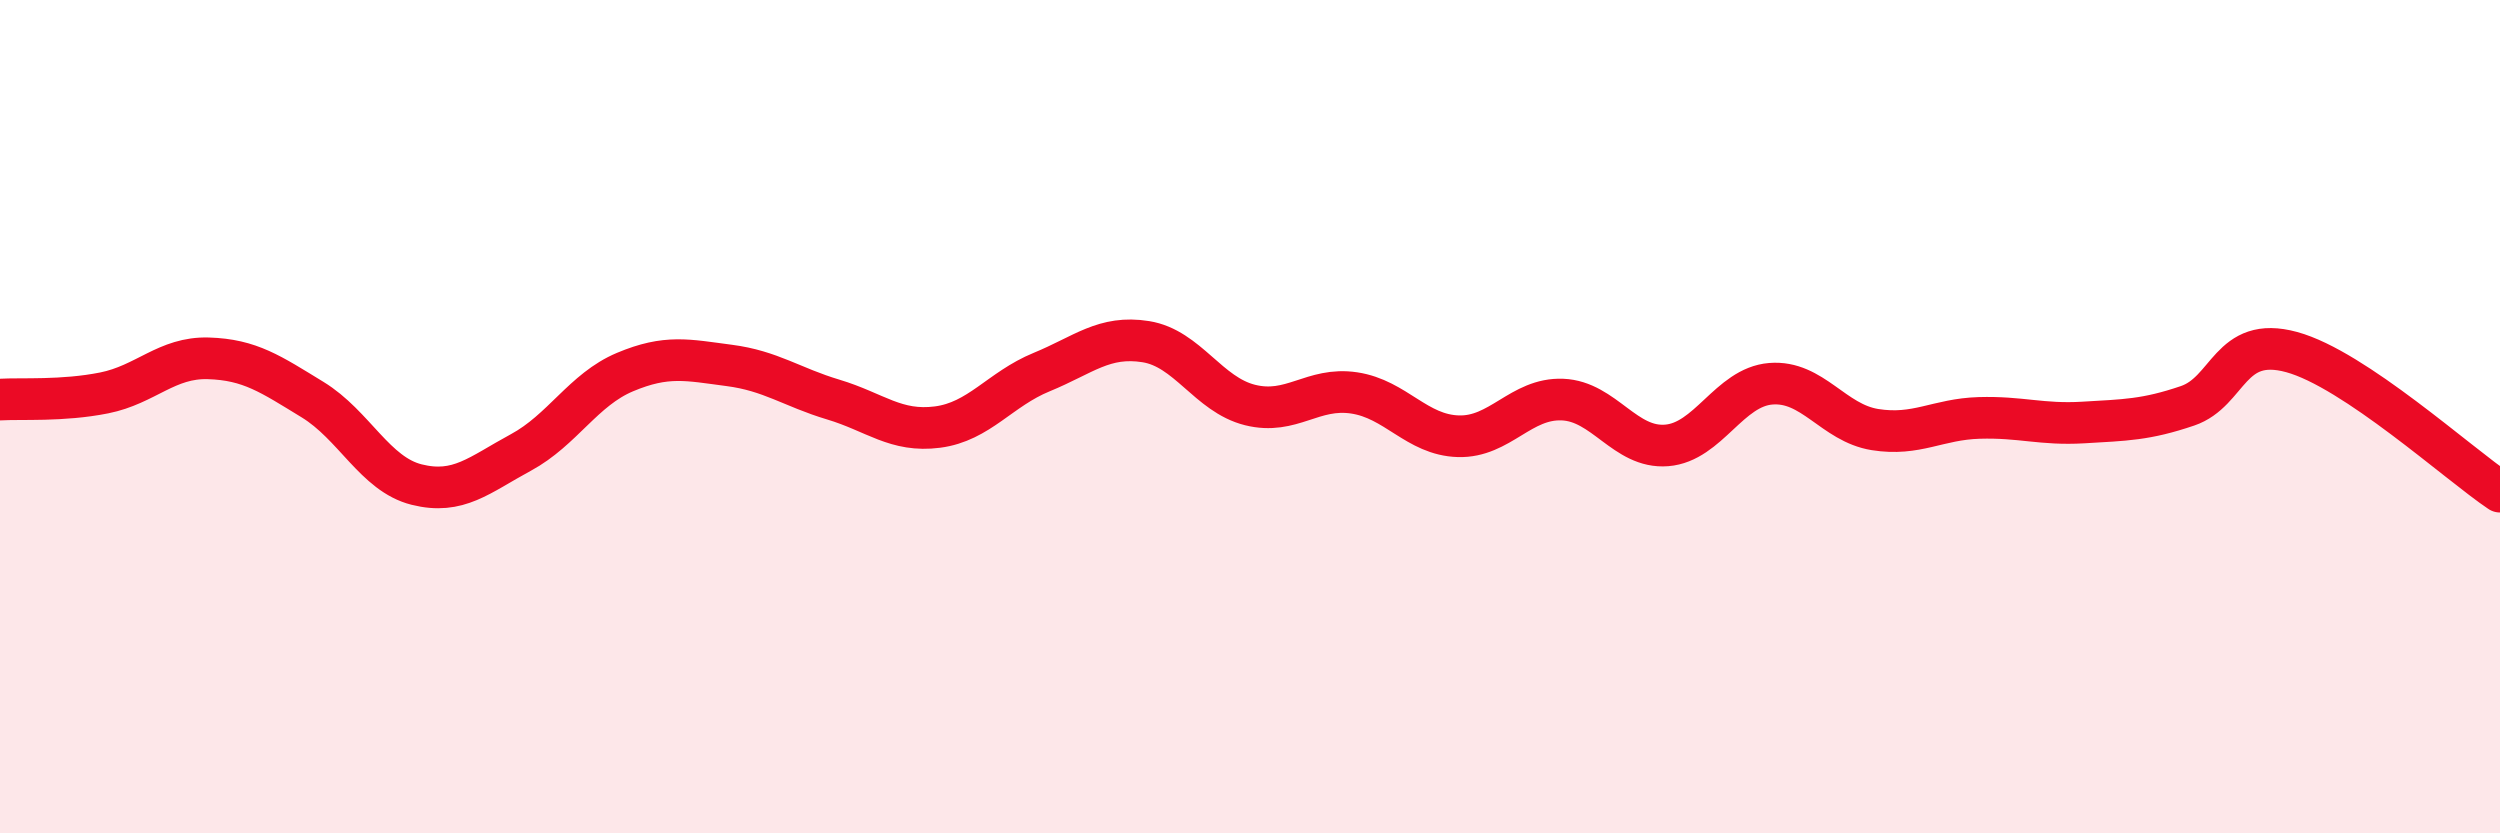
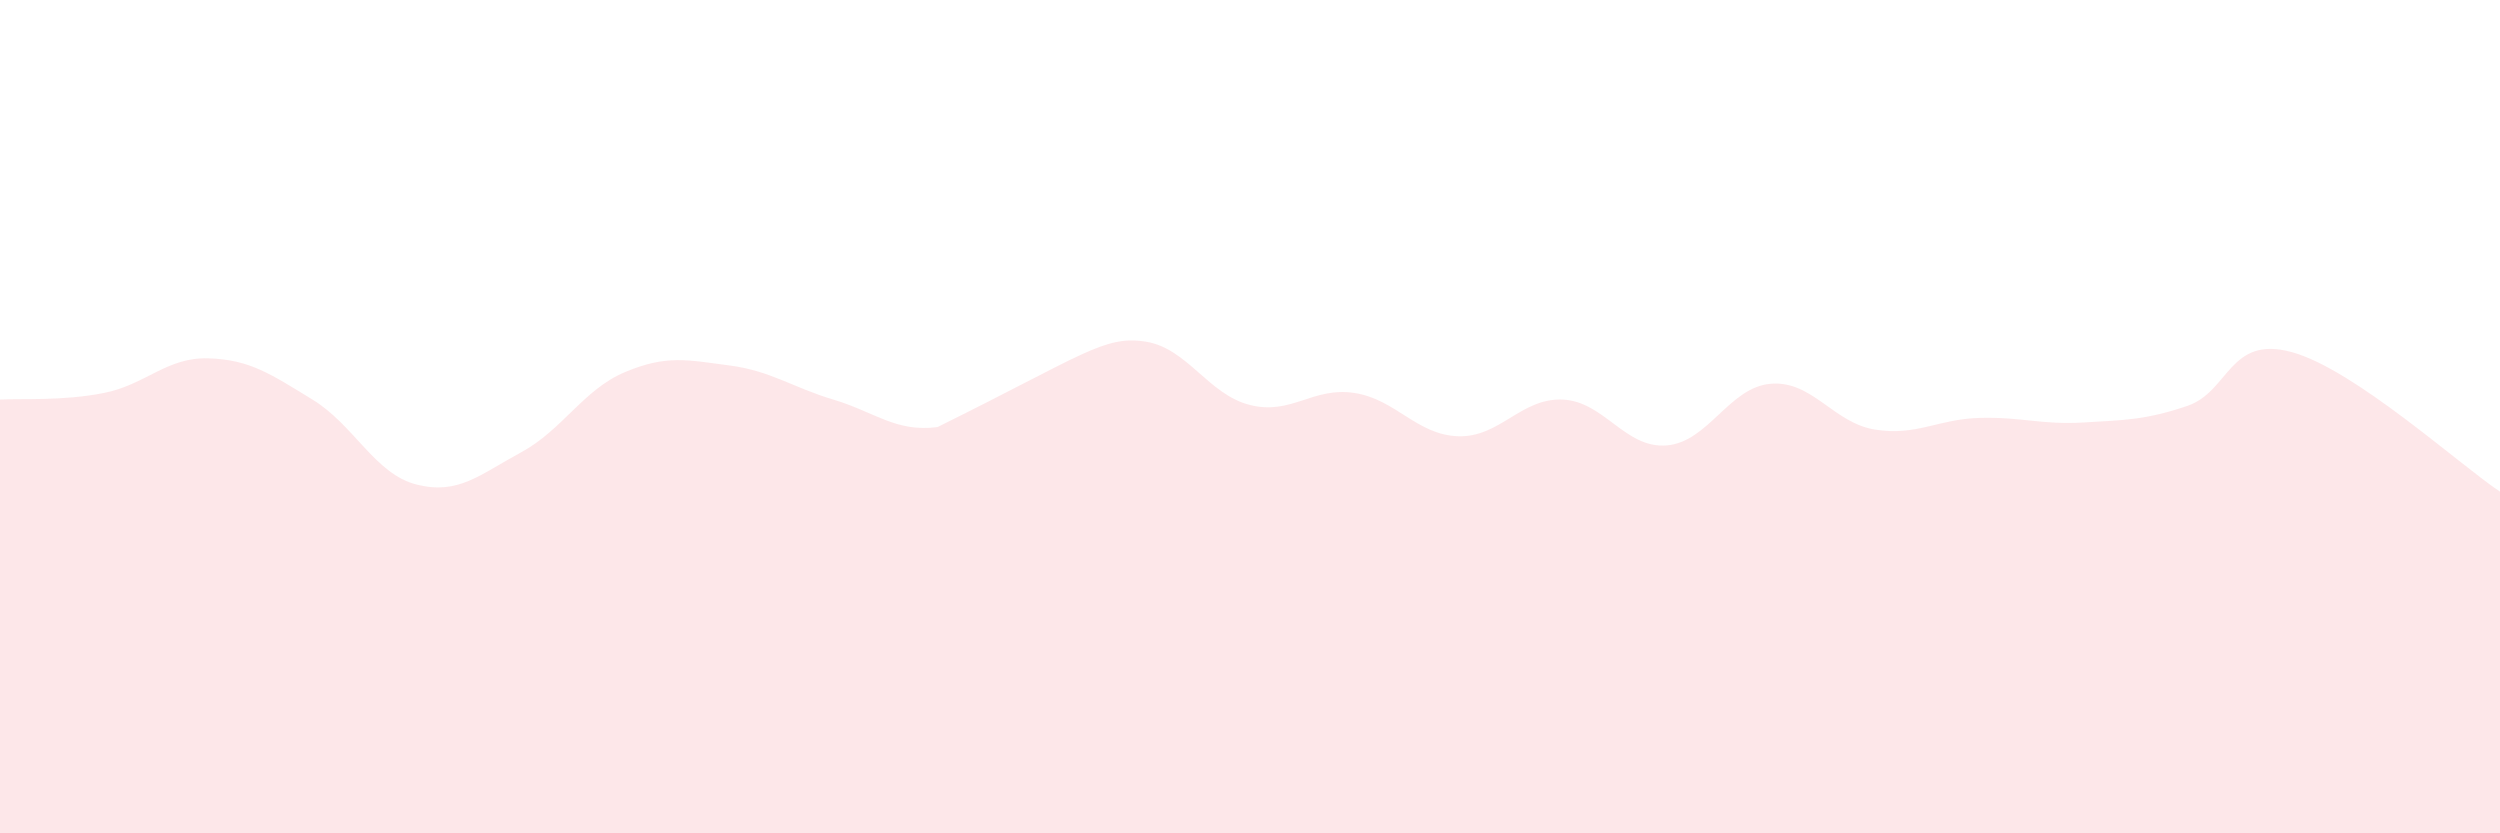
<svg xmlns="http://www.w3.org/2000/svg" width="60" height="20" viewBox="0 0 60 20">
-   <path d="M 0,9.59 C 0.5,9.56 1.5,9.63 2.5,9.43 C 3.5,9.23 4,8.57 5,8.6 C 6,8.63 6.5,8.98 7.5,9.59 C 8.5,10.2 9,11.38 10,11.63 C 11,11.88 11.5,11.4 12.5,10.86 C 13.5,10.32 14,9.35 15,8.93 C 16,8.51 16.5,8.64 17.5,8.77 C 18.5,8.9 19,9.29 20,9.59 C 21,9.89 21.5,10.38 22.5,10.25 C 23.5,10.12 24,9.34 25,8.93 C 26,8.52 26.5,8.04 27.5,8.2 C 28.5,8.36 29,9.47 30,9.72 C 31,9.97 31.5,9.28 32.5,9.43 C 33.5,9.58 34,10.44 35,10.47 C 36,10.5 36.5,9.55 37.5,9.59 C 38.5,9.63 39,10.77 40,10.69 C 41,10.61 41.5,9.29 42.5,9.21 C 43.5,9.13 44,10.15 45,10.31 C 46,10.47 46.5,10.06 47.5,10.03 C 48.5,10 49,10.2 50,10.14 C 51,10.08 51.5,10.08 52.5,9.74 C 53.5,9.4 53.5,8.04 55,8.45 C 56.5,8.86 59,11.13 60,11.8L60 20L0 20Z" fill="#EB0A25" opacity="0.1" stroke-linecap="round" stroke-linejoin="round" />
-   <path d="M 0,9.59 C 0.5,9.56 1.5,9.63 2.5,9.43 C 3.5,9.23 4,8.57 5,8.6 C 6,8.63 6.5,8.98 7.5,9.59 C 8.5,10.2 9,11.38 10,11.63 C 11,11.88 11.5,11.4 12.5,10.86 C 13.5,10.32 14,9.35 15,8.93 C 16,8.51 16.5,8.64 17.5,8.77 C 18.5,8.9 19,9.29 20,9.59 C 21,9.89 21.5,10.38 22.5,10.25 C 23.5,10.12 24,9.34 25,8.93 C 26,8.52 26.5,8.04 27.5,8.2 C 28.5,8.36 29,9.47 30,9.72 C 31,9.97 31.5,9.28 32.5,9.43 C 33.5,9.58 34,10.44 35,10.47 C 36,10.5 36.5,9.55 37.5,9.59 C 38.5,9.63 39,10.77 40,10.69 C 41,10.61 41.5,9.29 42.5,9.21 C 43.5,9.13 44,10.15 45,10.31 C 46,10.47 46.5,10.06 47.5,10.03 C 48.5,10 49,10.2 50,10.14 C 51,10.08 51.5,10.08 52.5,9.74 C 53.5,9.4 53.5,8.04 55,8.45 C 56.5,8.86 59,11.13 60,11.8" stroke="#EB0A25" stroke-width="1" fill="none" stroke-linecap="round" stroke-linejoin="round" />
+   <path d="M 0,9.59 C 0.5,9.56 1.5,9.63 2.5,9.43 C 3.5,9.23 4,8.57 5,8.6 C 6,8.63 6.5,8.98 7.5,9.59 C 8.5,10.2 9,11.38 10,11.63 C 11,11.88 11.5,11.4 12.5,10.86 C 13.5,10.32 14,9.35 15,8.93 C 16,8.51 16.5,8.64 17.5,8.77 C 18.5,8.9 19,9.29 20,9.59 C 21,9.89 21.5,10.38 22.5,10.25 C 26,8.52 26.5,8.04 27.5,8.2 C 28.5,8.36 29,9.47 30,9.72 C 31,9.97 31.5,9.28 32.5,9.43 C 33.5,9.58 34,10.44 35,10.47 C 36,10.5 36.5,9.55 37.5,9.59 C 38.5,9.63 39,10.77 40,10.69 C 41,10.61 41.5,9.29 42.5,9.21 C 43.5,9.13 44,10.15 45,10.31 C 46,10.47 46.5,10.06 47.5,10.03 C 48.5,10 49,10.2 50,10.14 C 51,10.08 51.5,10.08 52.5,9.74 C 53.5,9.4 53.5,8.04 55,8.45 C 56.5,8.86 59,11.13 60,11.8L60 20L0 20Z" fill="#EB0A25" opacity="0.1" stroke-linecap="round" stroke-linejoin="round" />
</svg>